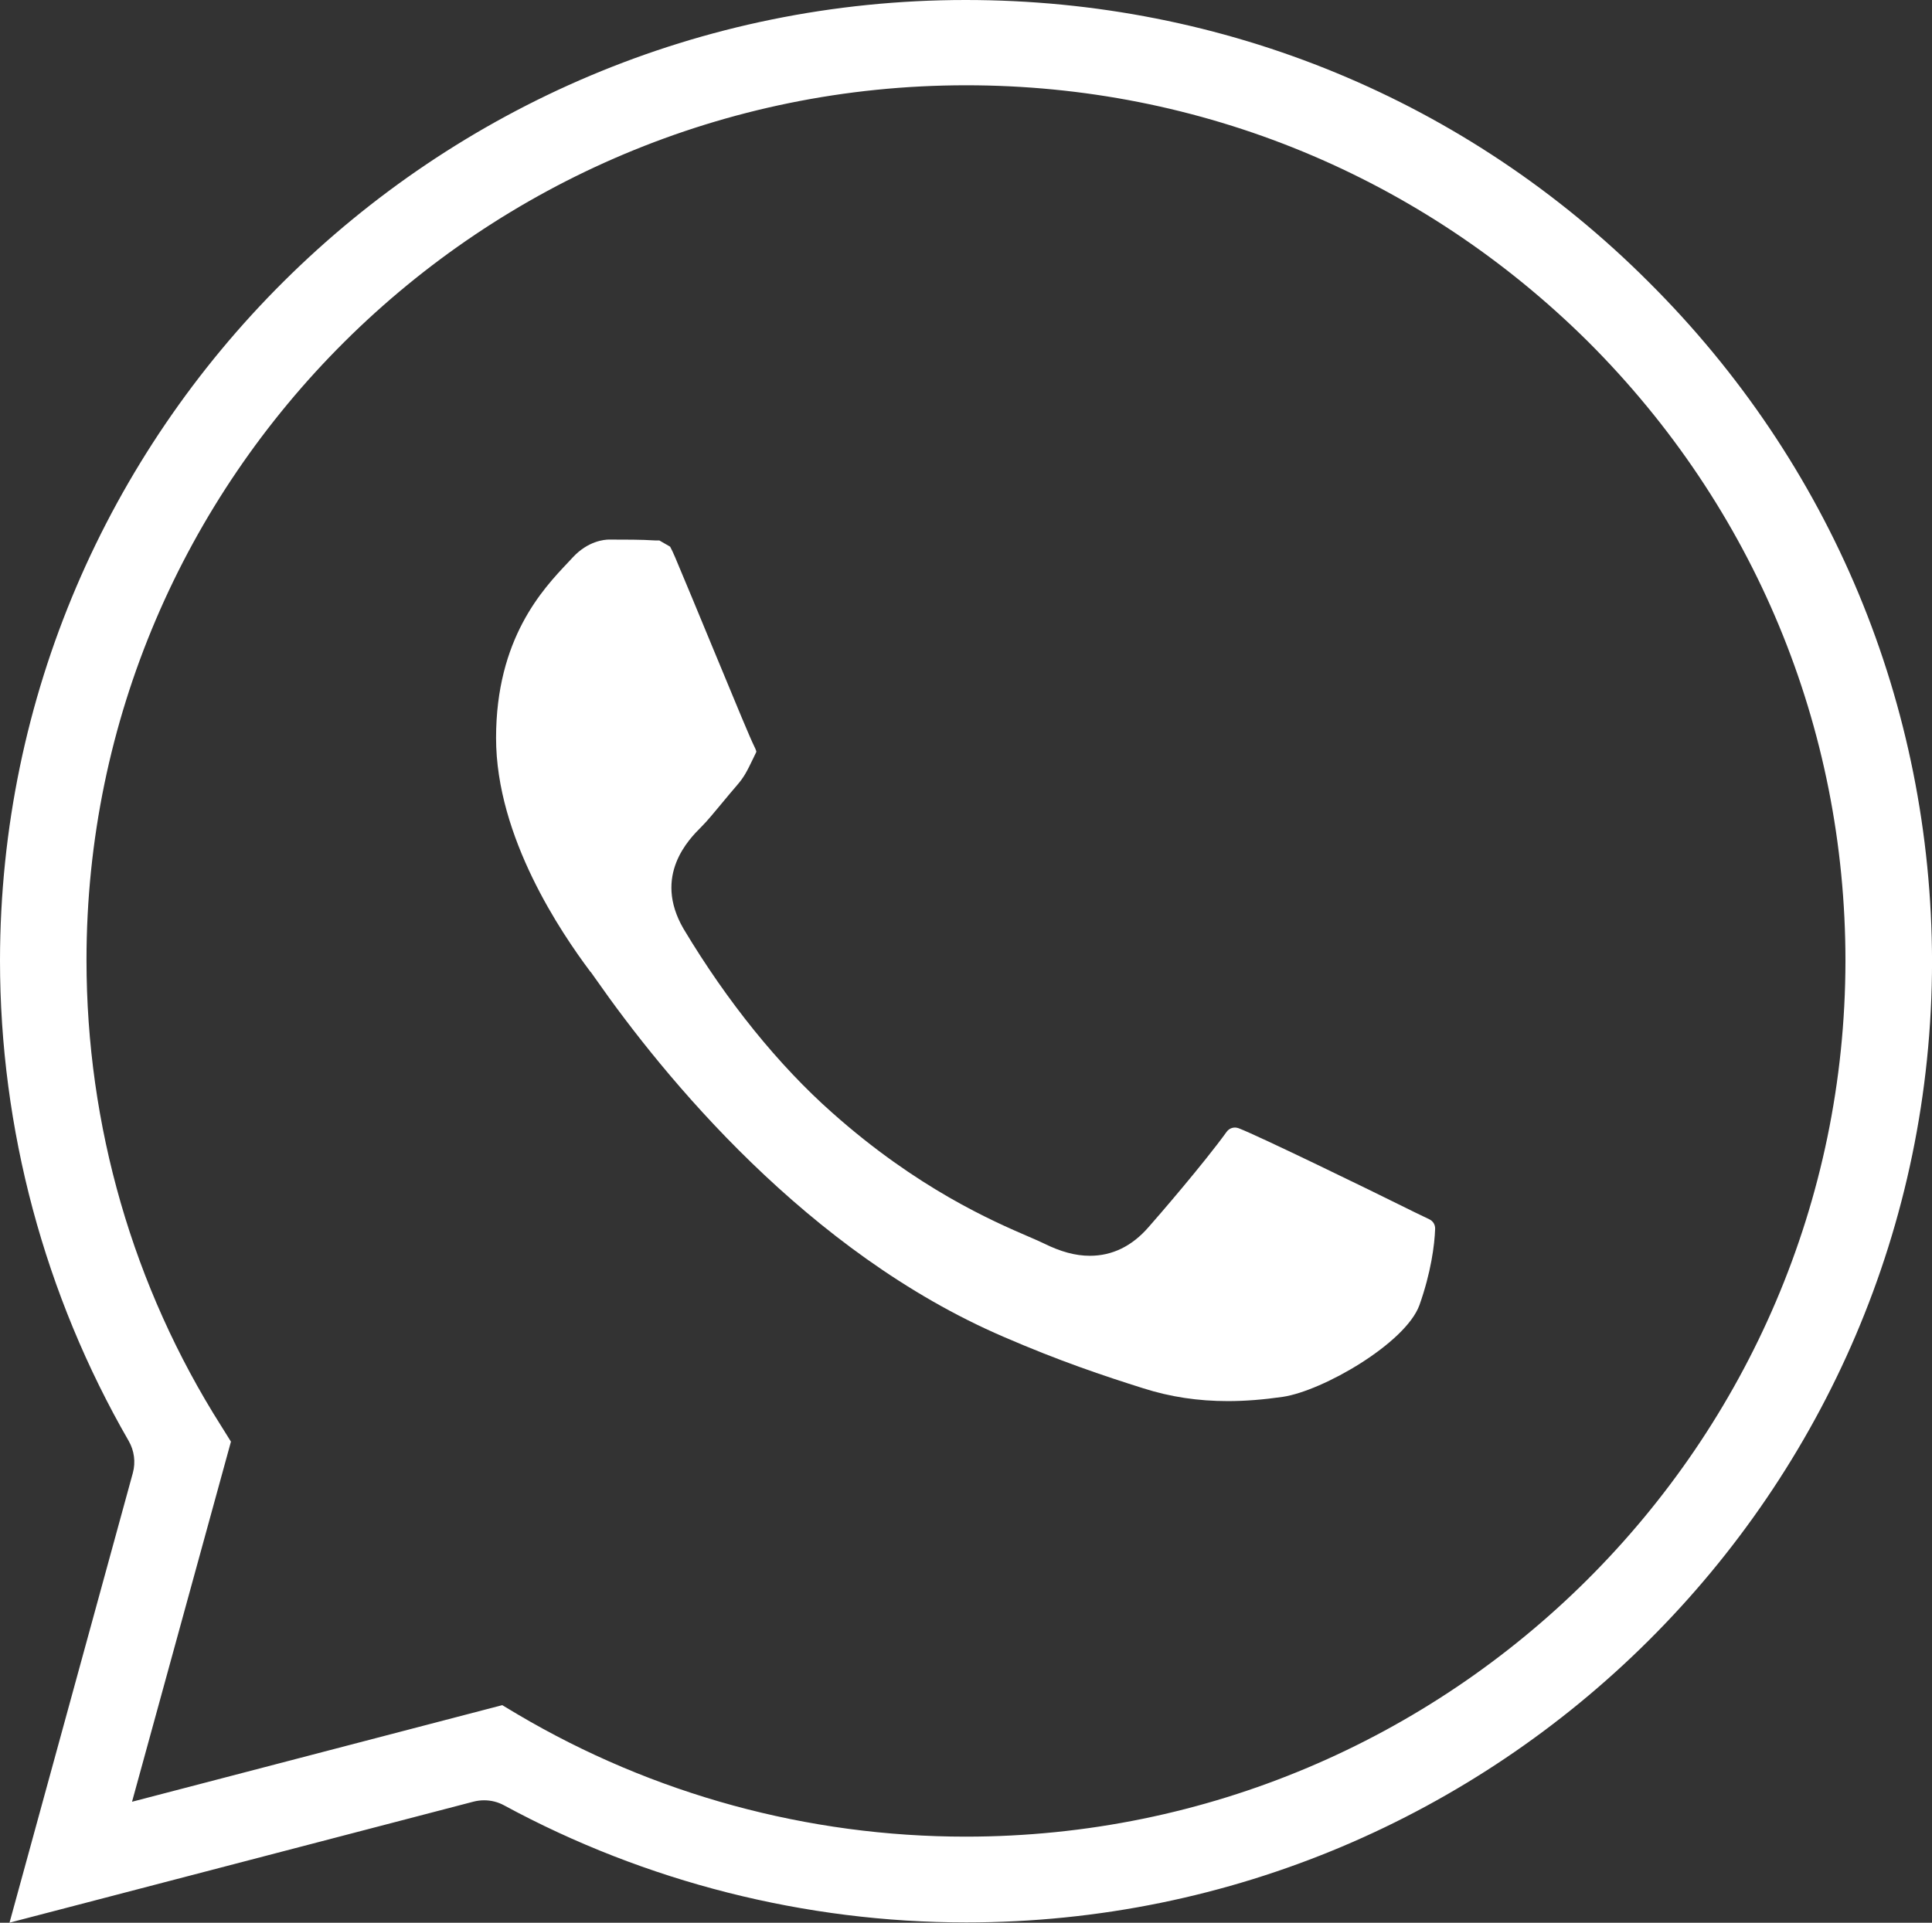
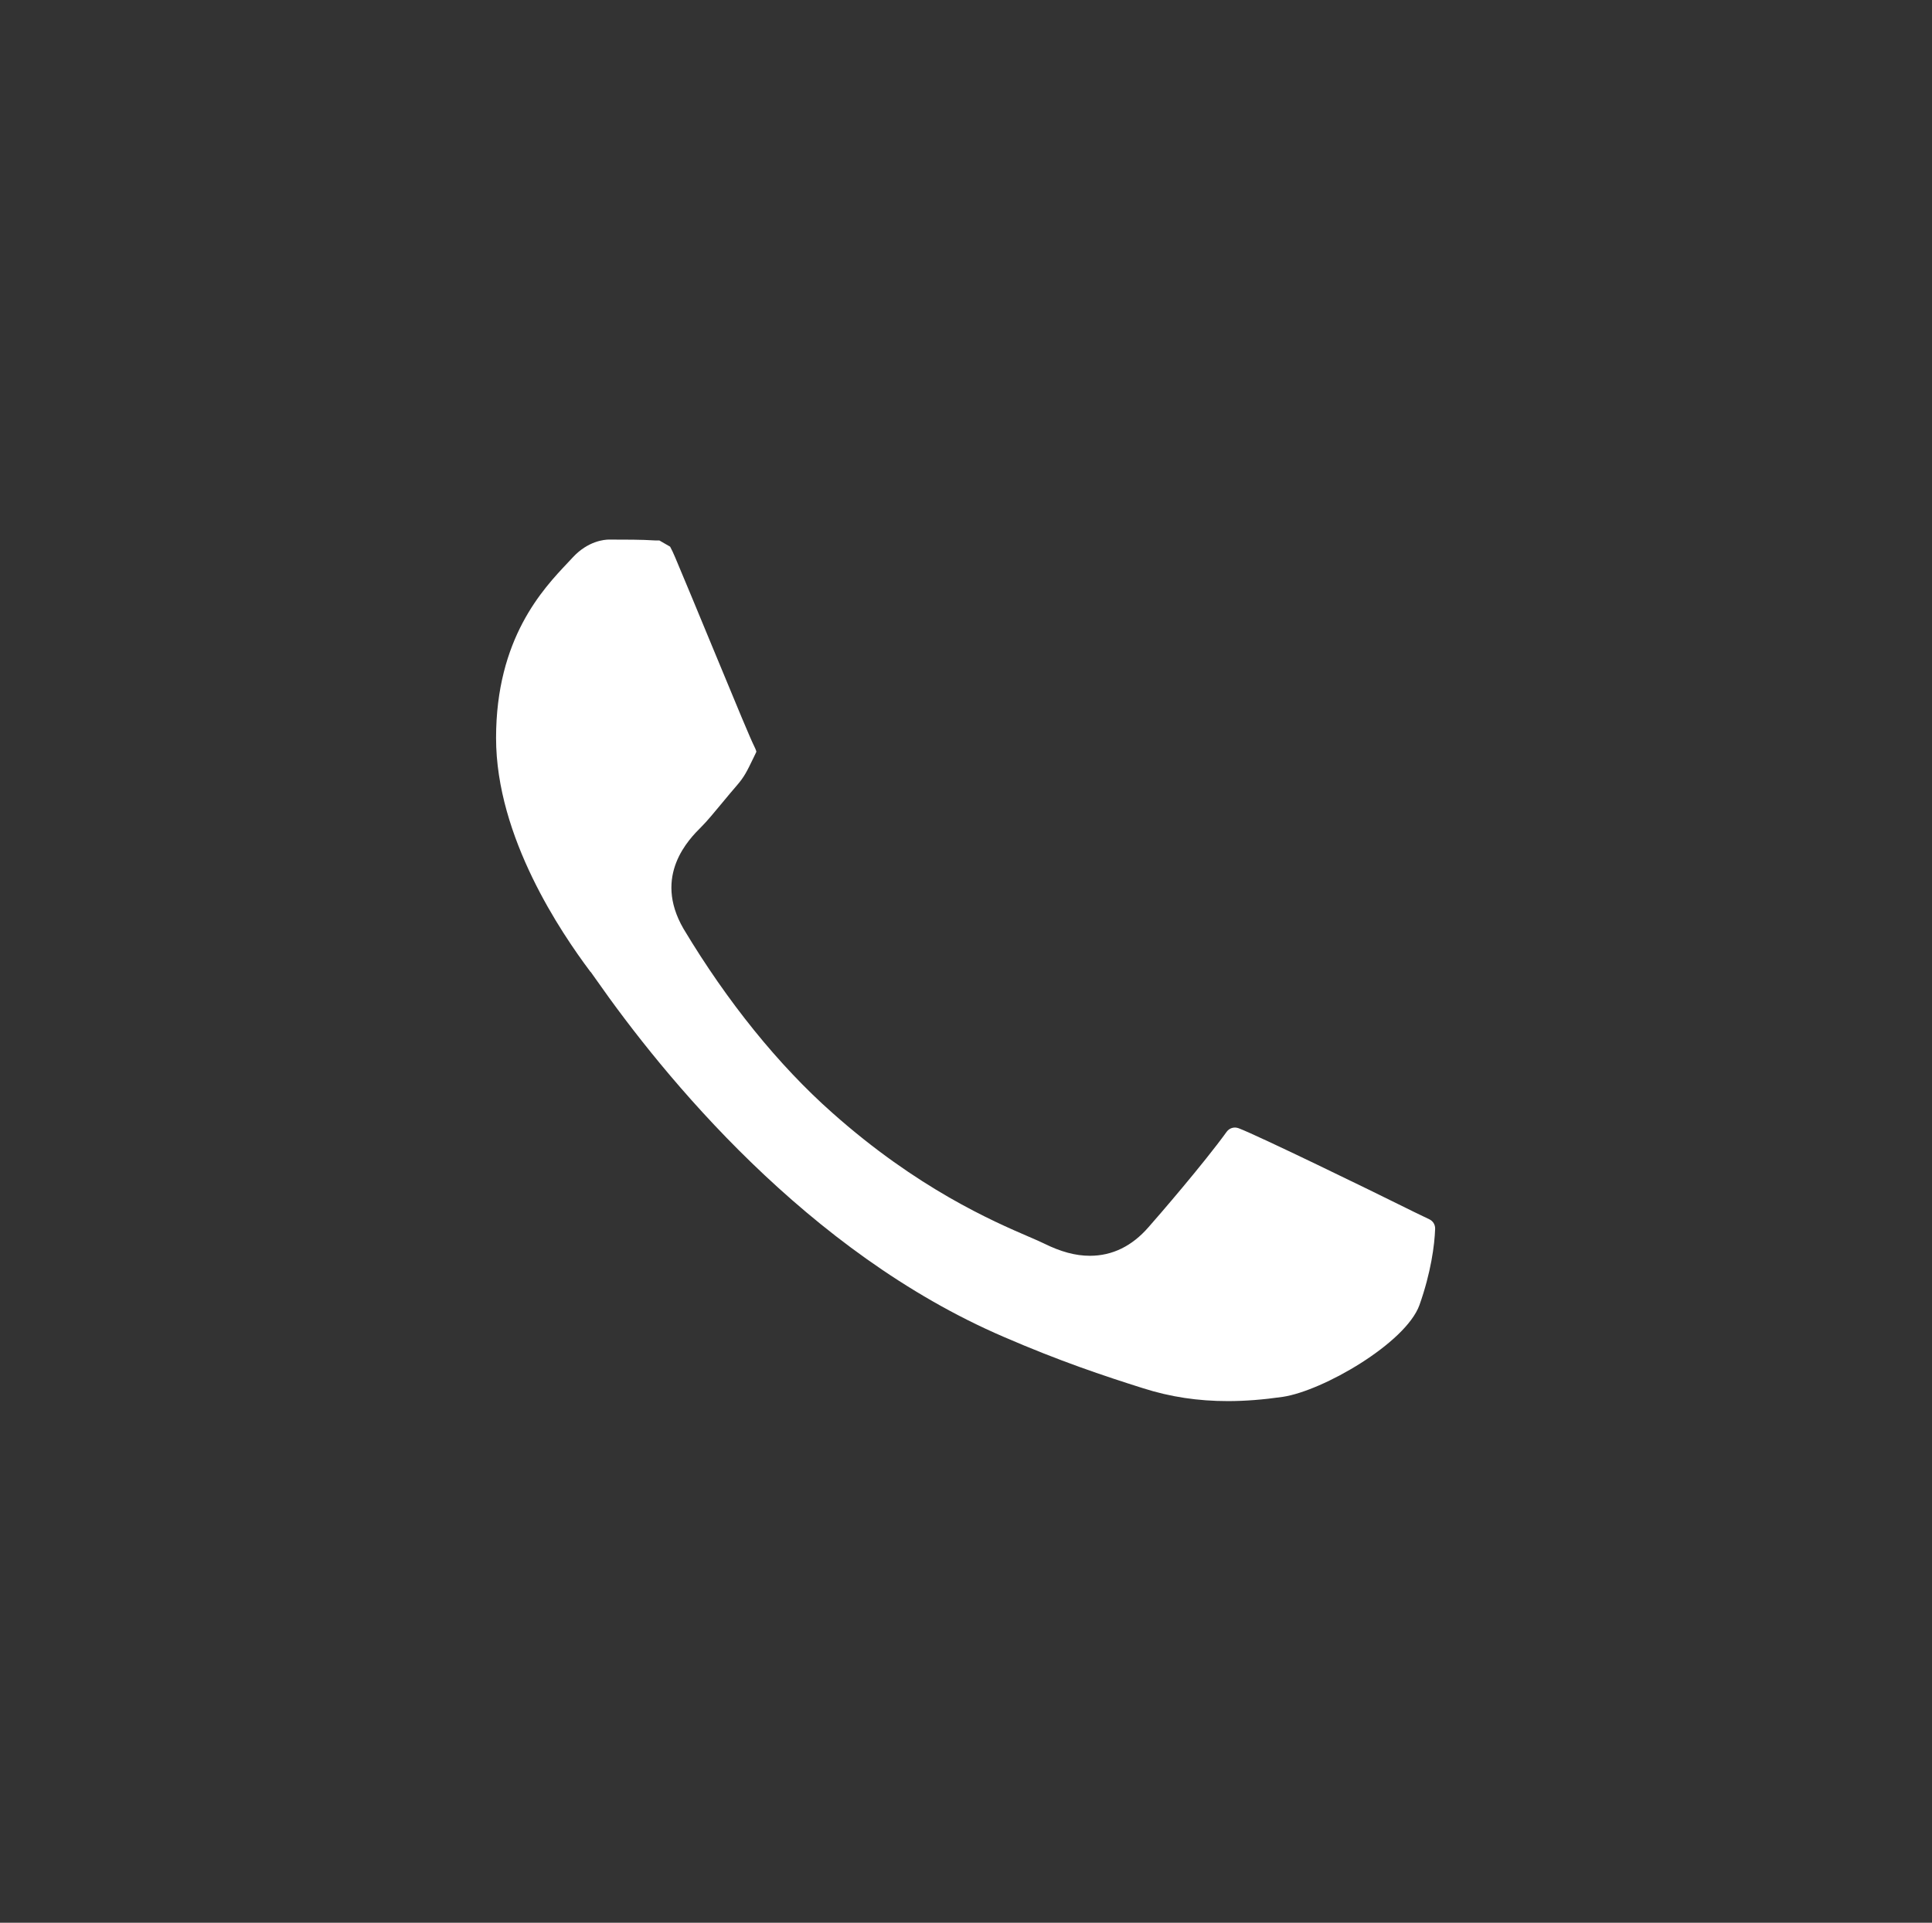
<svg xmlns="http://www.w3.org/2000/svg" id="Layer_2" viewBox="0 0 387.32 385.56">
  <rect x="0" y="0" width="387.32" height="385.56" fill="#333333" stroke="none" />
  <defs>
    <style>
      .cls-1 {
        fill: #fff;
      }
    </style>
  </defs>
  <g id="Layer_1-2" data-name="Layer_1">
    <g>
-       <path class="cls-1" d="M330.51,56.54C294.07,20.08,245.45,0,193.61,0,86.95,0,.09,86.4,0,192.6c0,33.77,8.92,67.09,25.8,96.35,1.12,1.95,1.42,4.26.83,6.43l-19.45,70.95-5.27,19.22,19.29-5.03,73.73-19.24c.7-.18,1.41-.27,2.13-.27,1.39,0,2.77.34,4.01,1.02,28.34,15.36,60.35,23.47,92.65,23.47,106.66,0,193.52-86.45,193.61-192.68-.09-51.5-20.26-99.89-56.81-136.27ZM193.61,368.3c-31.64,0-62.69-8.47-89.85-24.53l-3.07-1.84-60.11,15.69-14.11,3.68,19.83-72.21-1.99-3.19c-17.65-27.86-26.97-60.16-26.97-93.4C17.35,95.79,96.46,17.1,193.71,17.1c46.98,0,91.26,18.26,124.69,51.44,33.26,33.21,51.57,77.3,51.57,124.17-.1,96.82-79.22,175.59-176.36,175.59Z" />
      <path class="cls-1" d="M118.42,194.89c.19.25.52.73,1,1.41,13.65,19.54,42.41,54.84,81.8,71.78,11.17,4.84,20.03,7.81,27.97,10.31,5.43,1.73,10.98,2.57,16.97,2.57,3.42,0,7.03-.28,11-.85,8.05-1.2,24.63-10.77,27.4-18.39,2.32-6.54,3.04-12.06,3.15-15.3.03-.8-.41-1.55-1.13-1.9-.57-.28-1.17-.57-1.72-.83-.9-.43-1.86-.89-2.89-1.41-7.13-3.55-29.64-14.5-33.61-16.02-.04-.01-.08-.03-.12-.04-.85-.3-1.79,0-2.32.73-4.55,6.31-13.88,17.12-15.66,19.12-3.31,3.81-7.26,5.75-11.76,5.75-2.9,0-5.85-.8-9.28-2.5-.61-.31-1.67-.76-2.89-1.29-7.26-3.13-22.38-9.66-39.52-24.92-10.73-9.51-21.01-22.23-29.73-36.78l-.06-.1c-6.19-10.68,1.16-18,3.57-20.41,1.14-1.13,2.7-3.02,4.21-4.85.99-1.19,1.98-2.39,2.93-3.48,1.48-1.7,2.03-2.85,3.25-5.37l.57-1.18c.06-.12.08-.19.08-.19,0-.06-.06-.37-.43-1.11-.78-1.56-3.17-7.31-8.44-20.06-2.75-6.66-5.6-13.54-7.41-17.82-.38-.91-.72-1.61-1.01-2.14-.77-.44-1.38-.79-2.15-1.24h-.01c-.22,0-.43,0-.64,0-.1,0-.2,0-.29-.01-2.63-.17-5.93-.17-9.13-.17-.93,0-4.22.26-7.29,3.57-.29.32-.62.66-.97,1.04-5.03,5.32-14.41,15.23-14.41,35.18s13.16,39.18,18.82,46.75l.14.19Z" />
    </g>
  </g>
</svg>